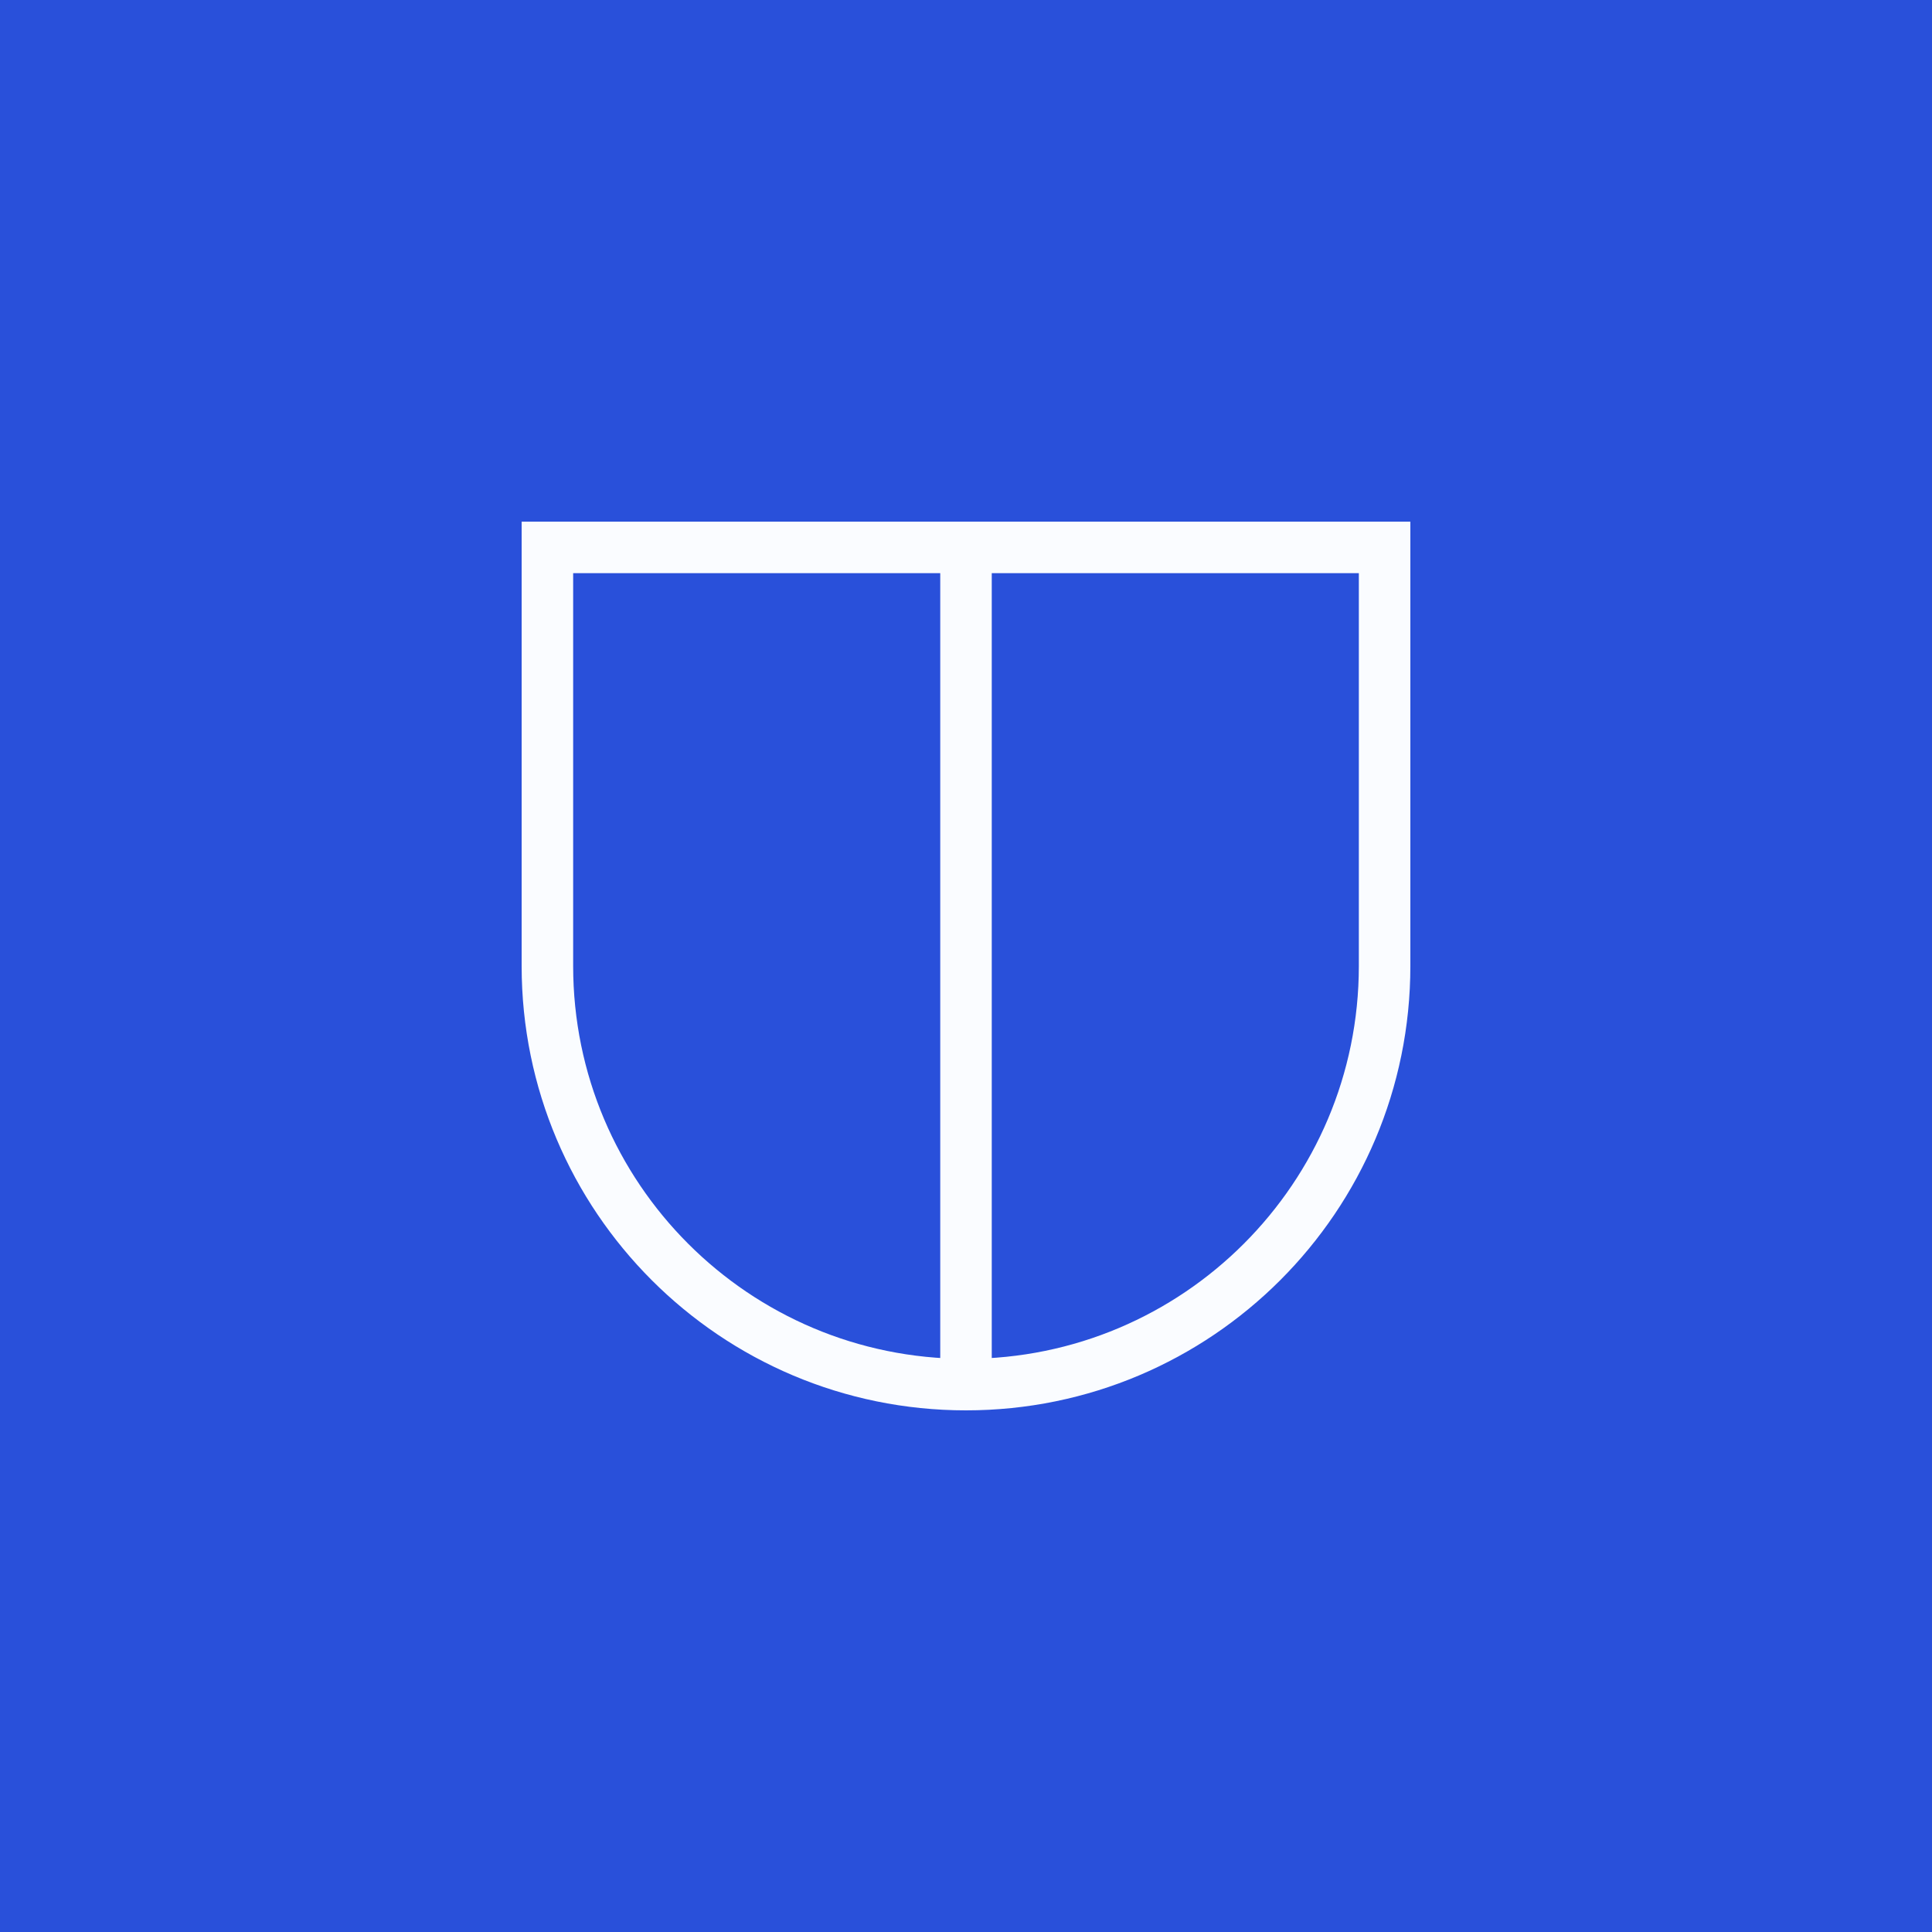
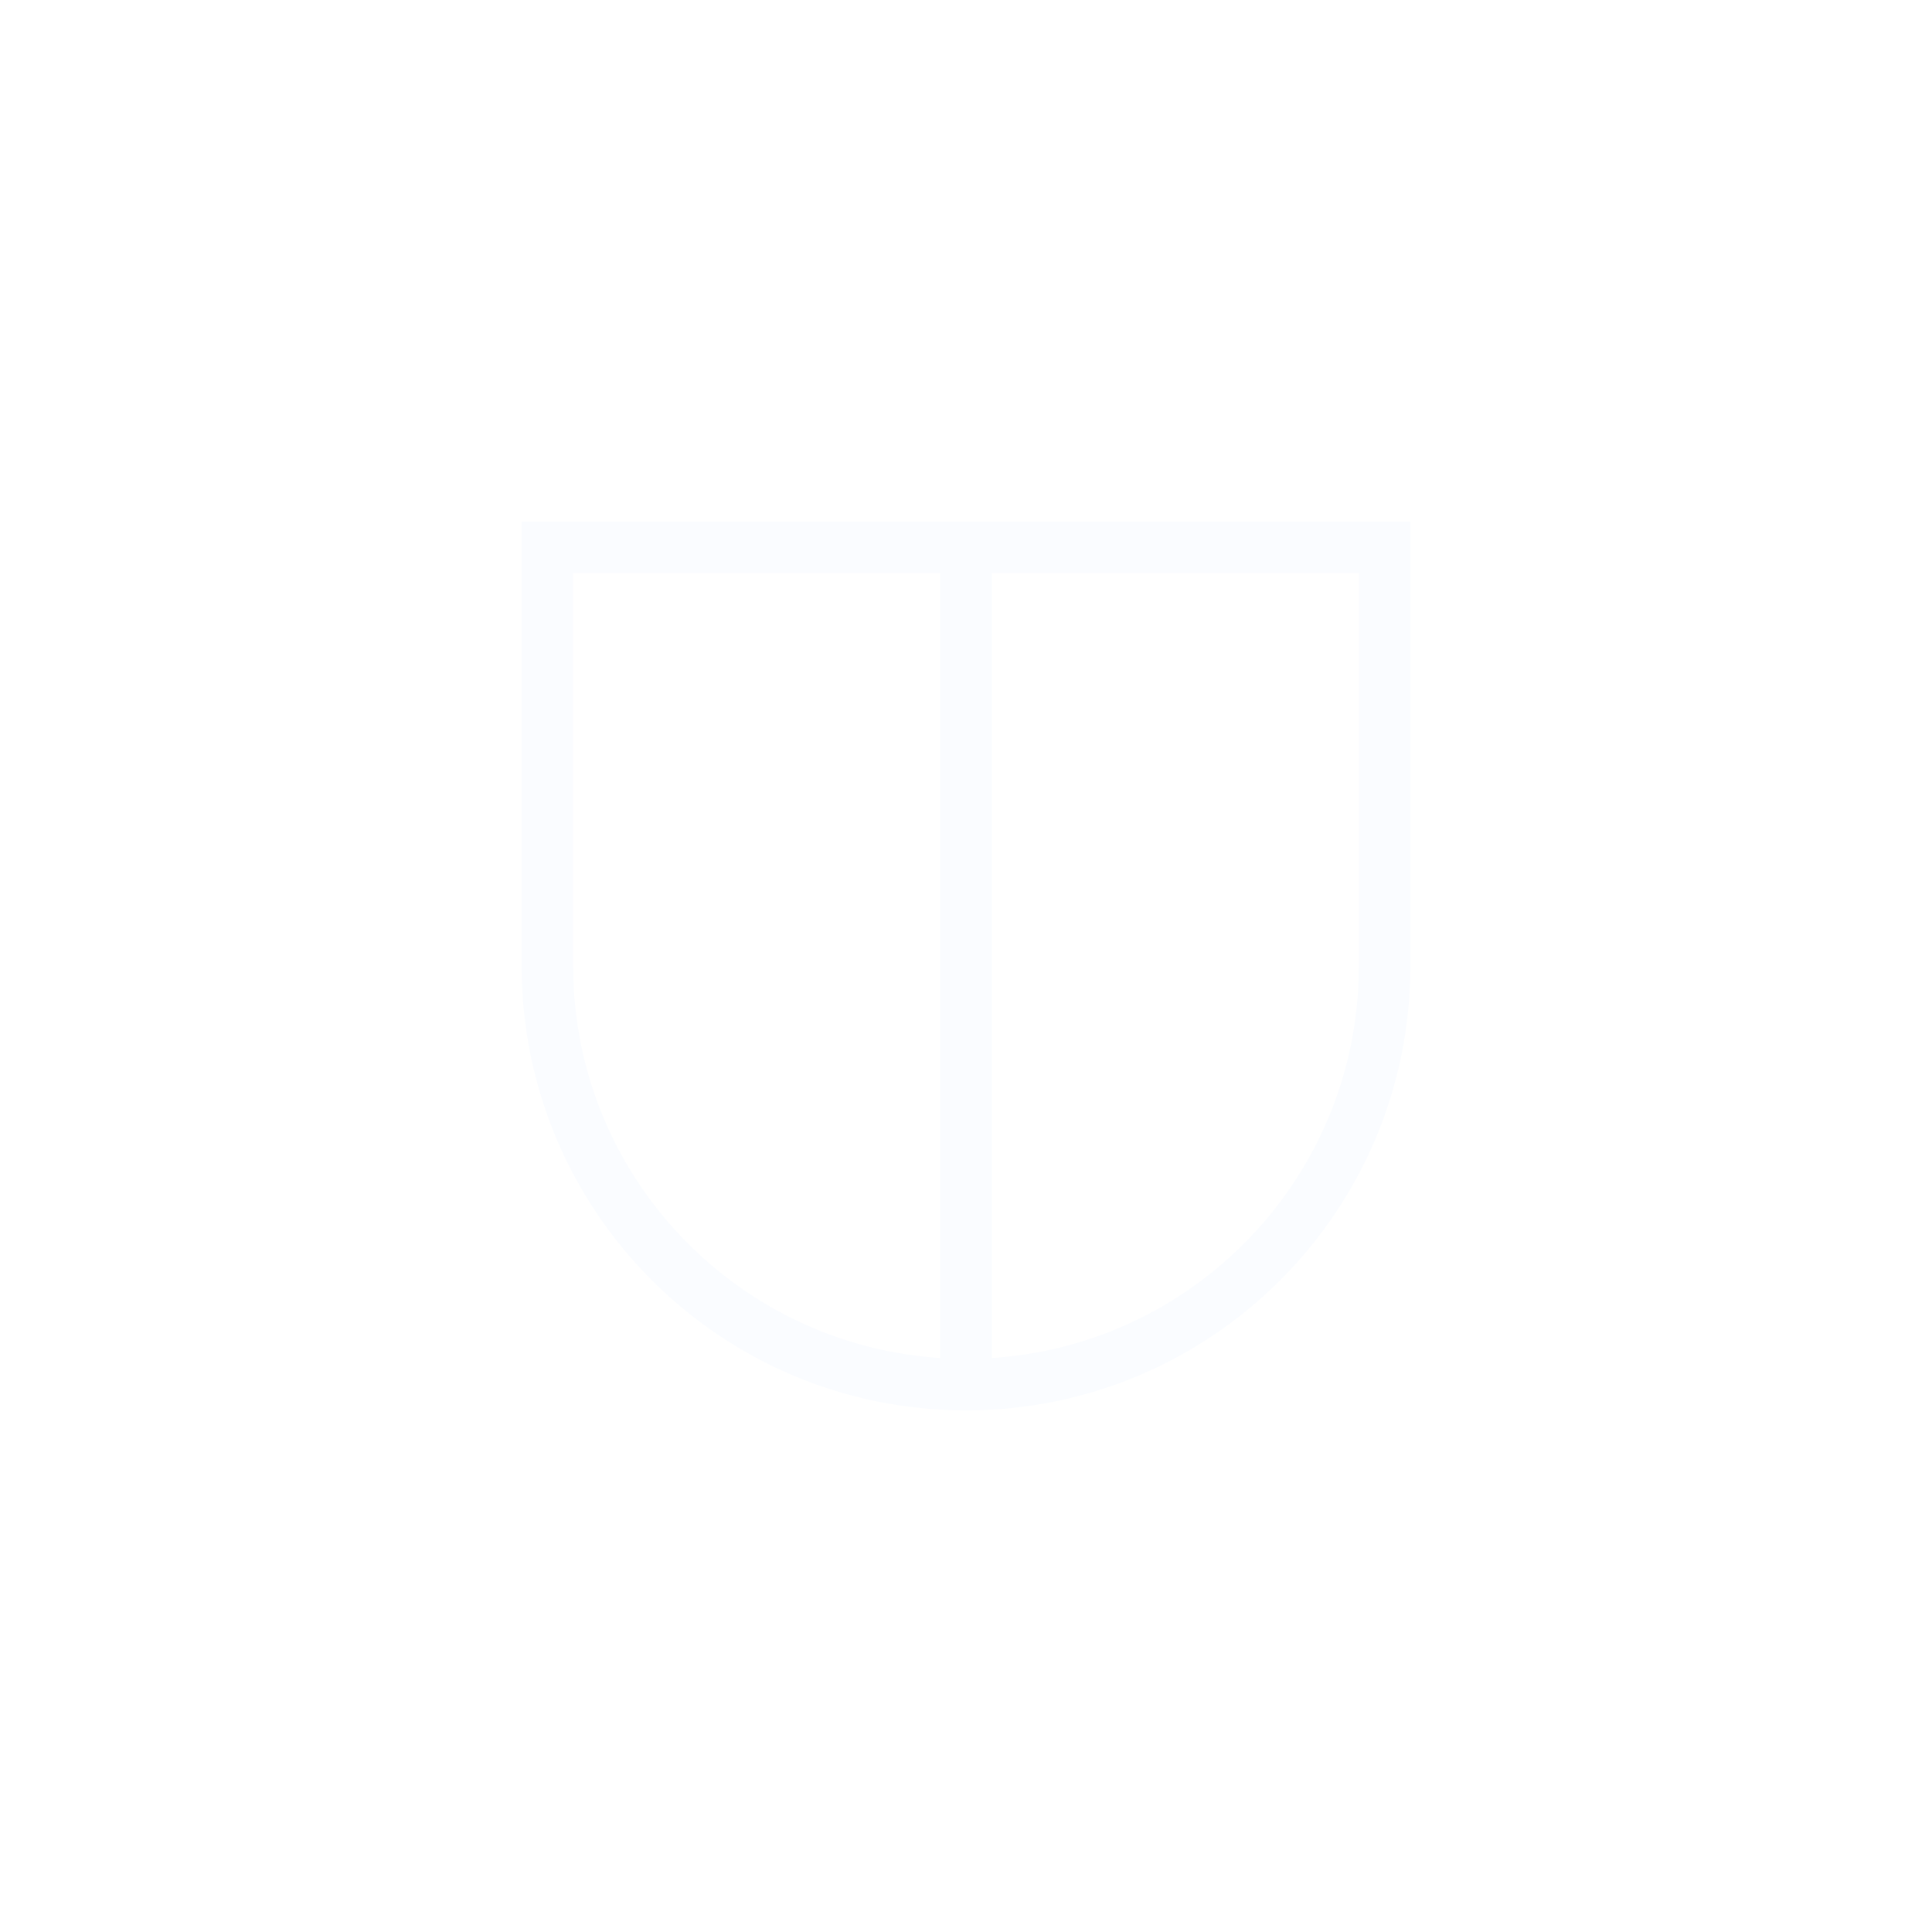
<svg xmlns="http://www.w3.org/2000/svg" width="60" height="60" viewBox="0 0 60 60" fill="none">
-   <rect width="60" height="60" fill="#2950DA" />
  <path d="M30 17L43 17L43 30V30C43 37.18 37.18 43 30 43V43M30 17L17 17L17 30V30C17 37.18 22.82 43 30 43V43M30 17L30 30L30 43" stroke="#FAFCFF" stroke-width="1.6" />
</svg>